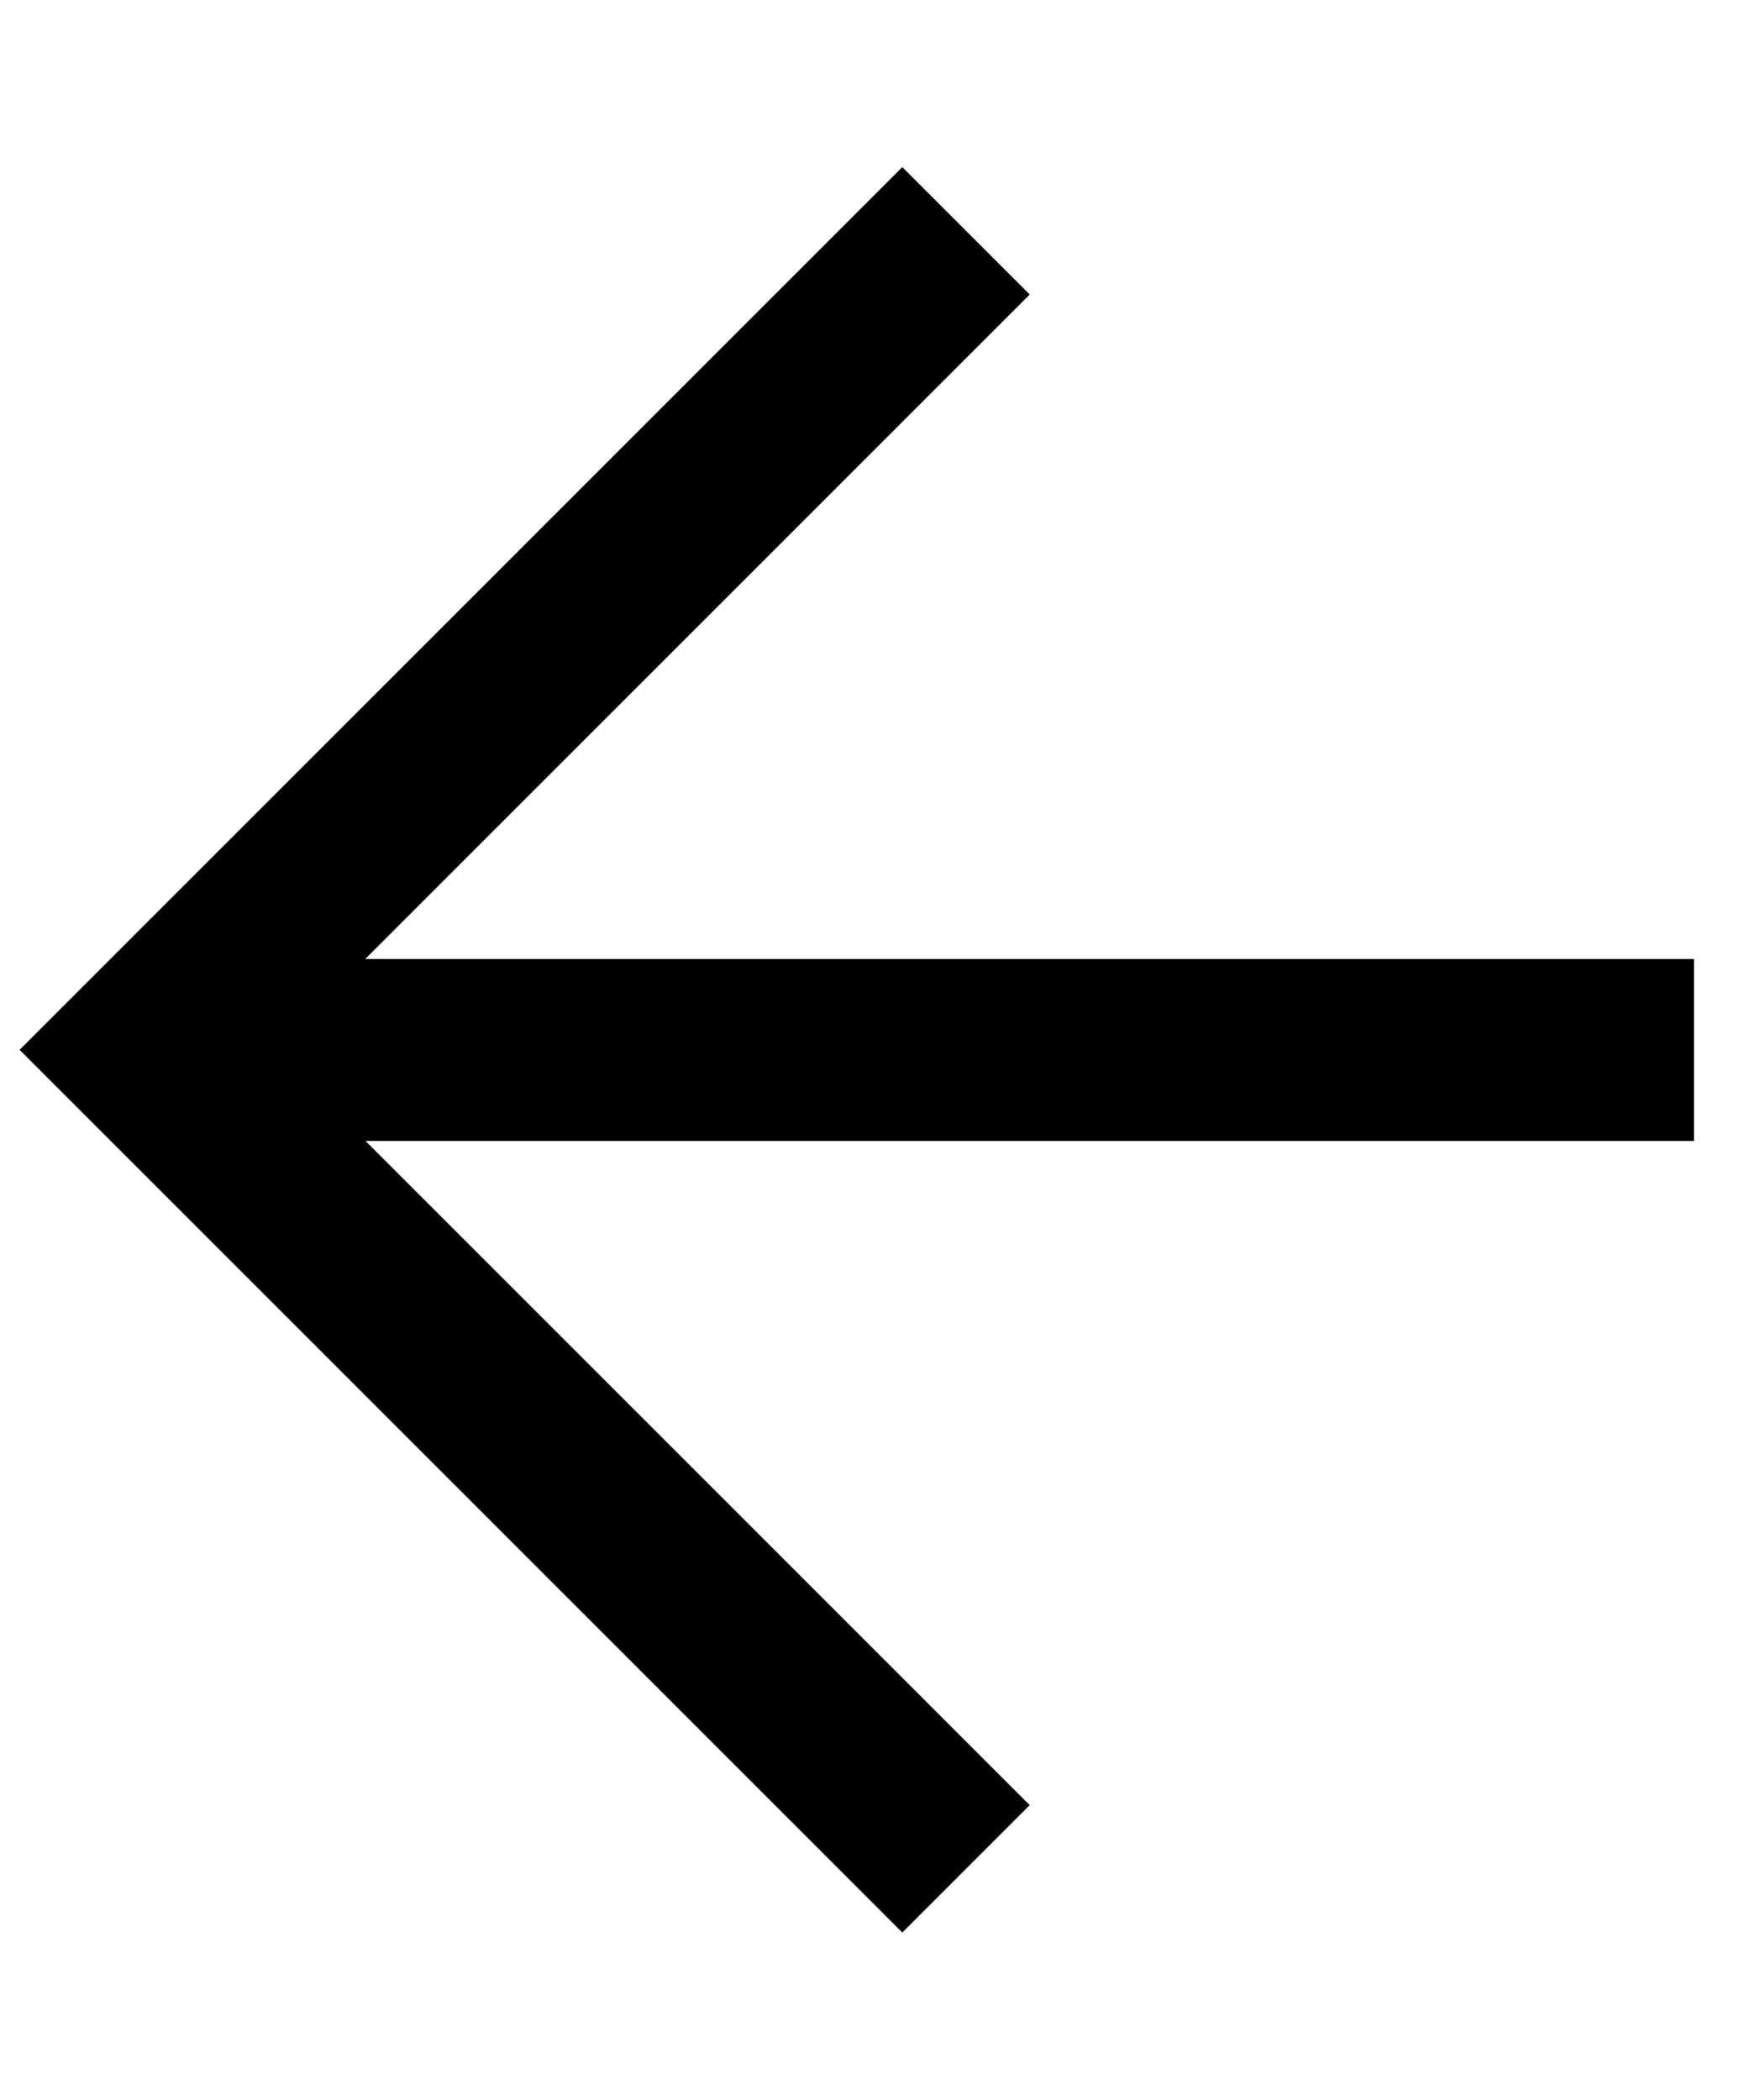
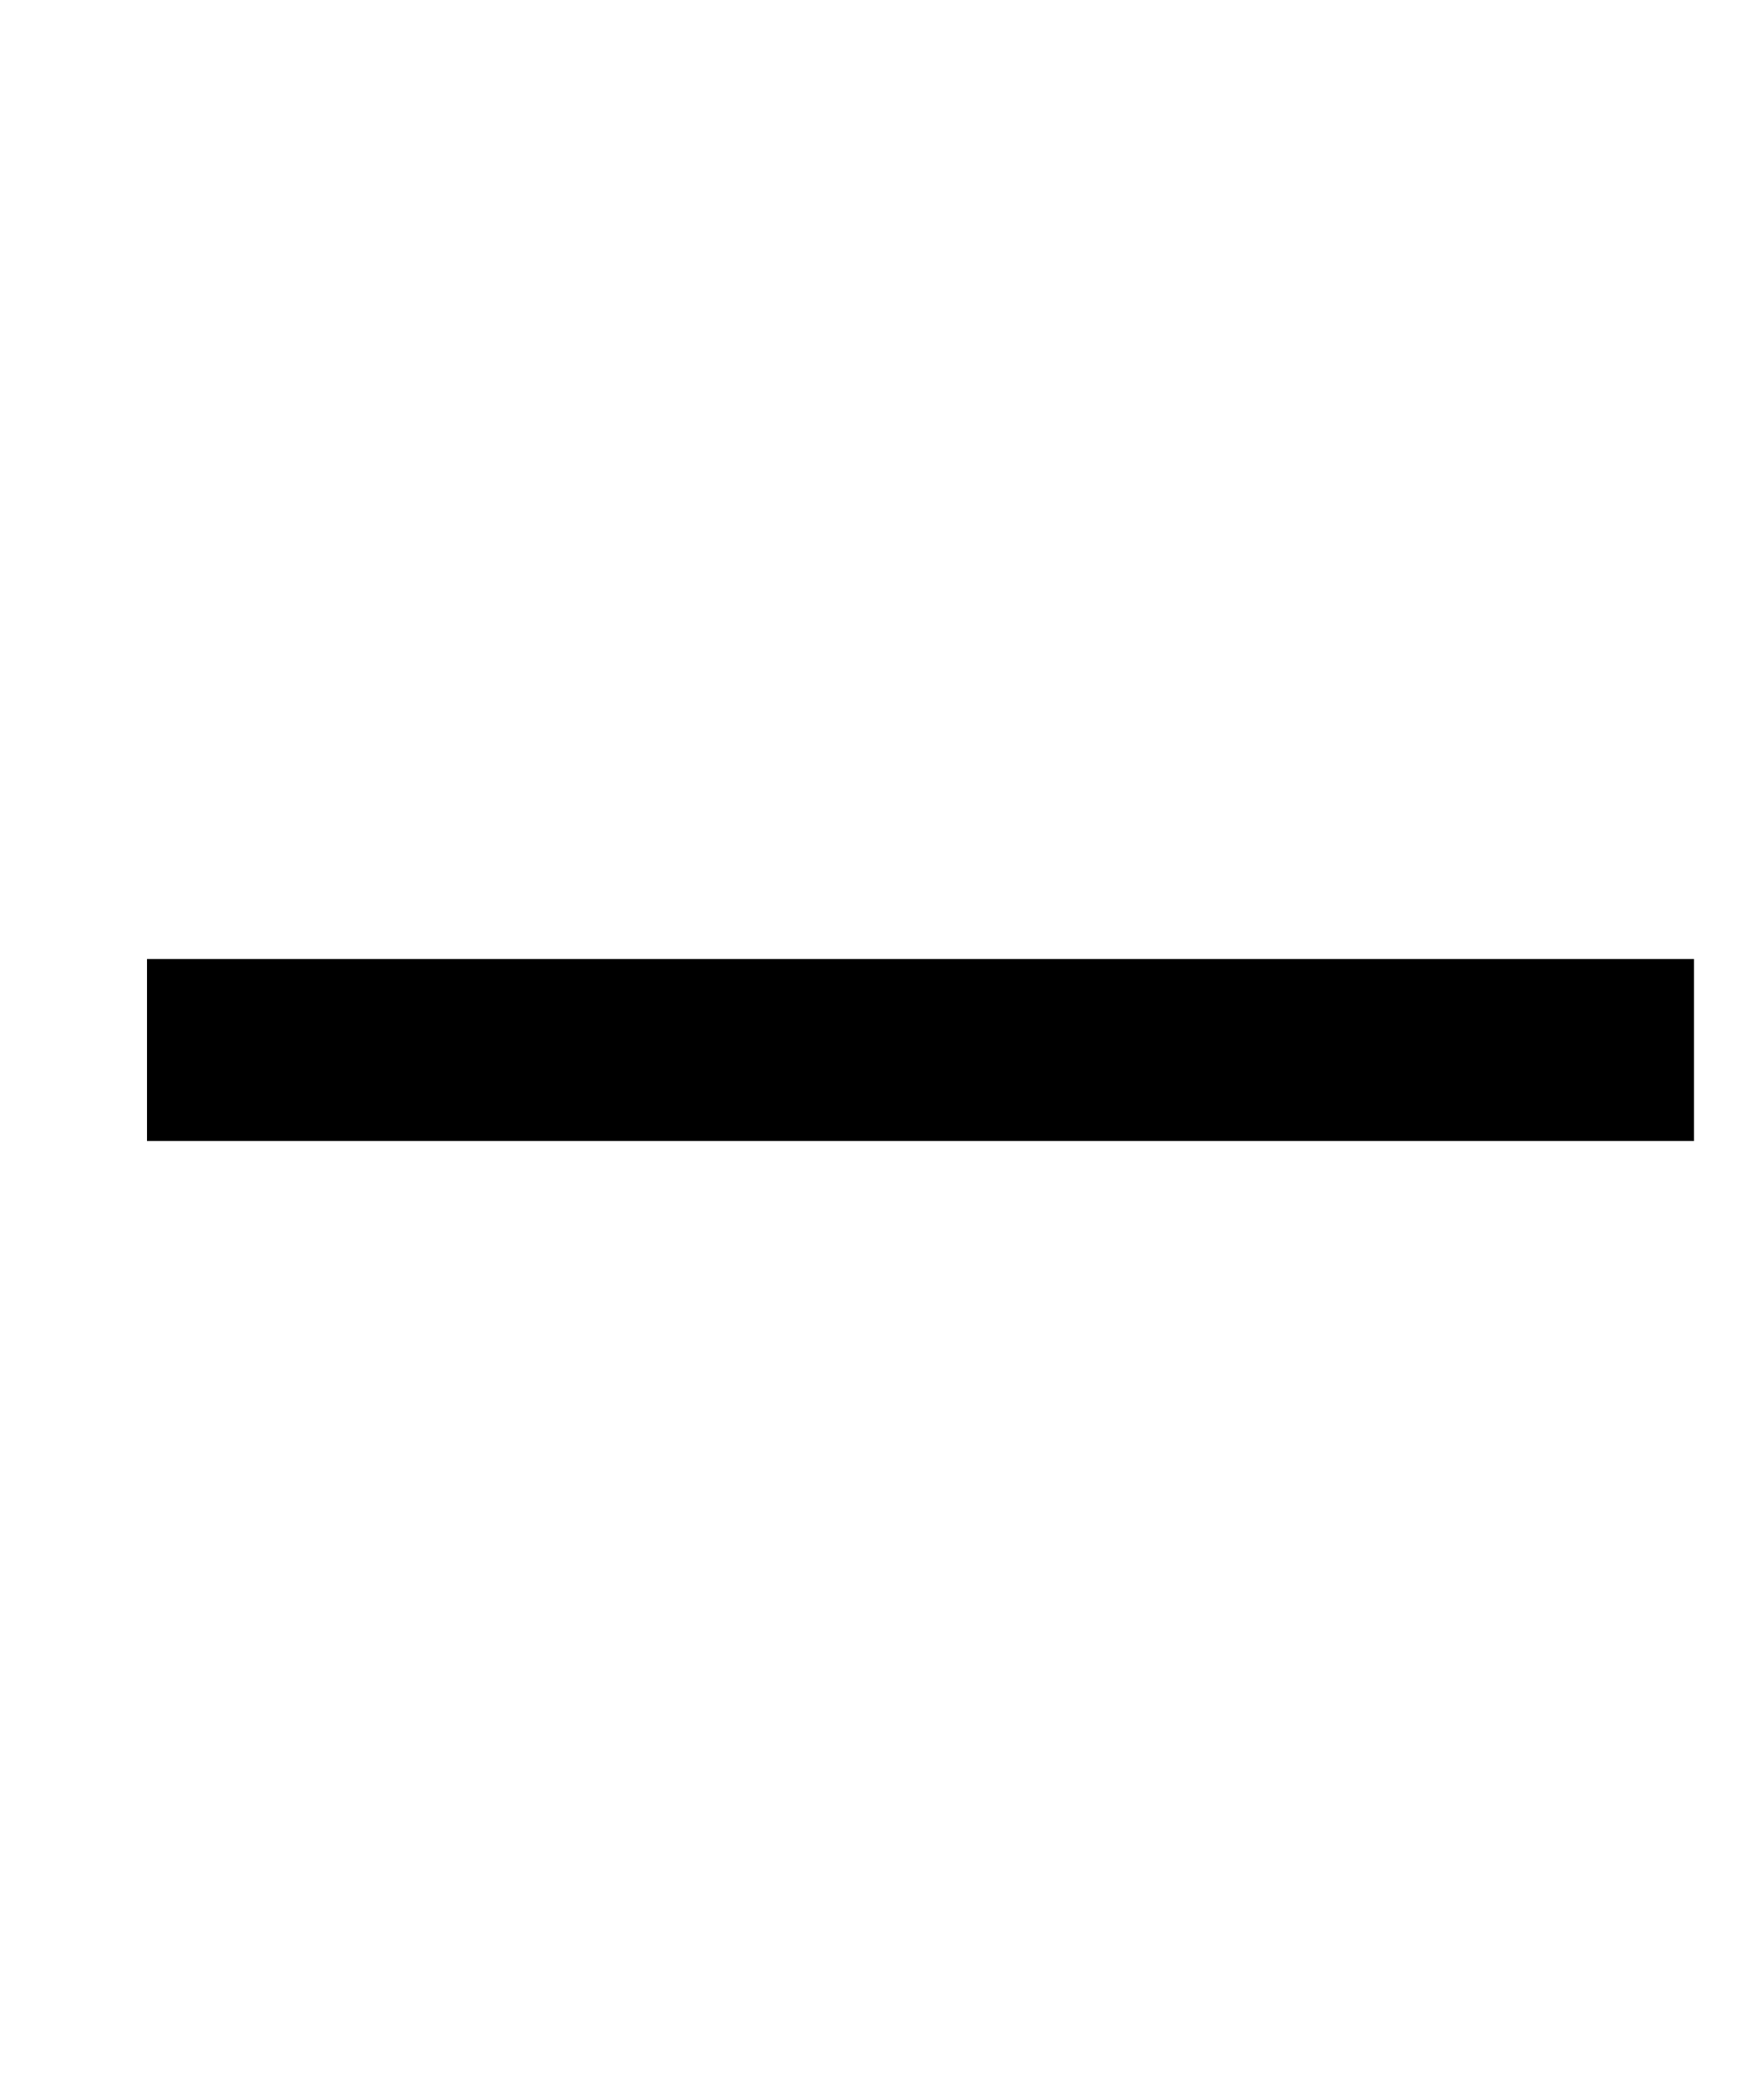
<svg xmlns="http://www.w3.org/2000/svg" width="10" height="12" viewBox="0 0 10 12" fill="none">
-   <path d="M5.884 1.683L1.568 5.999L5.884 10.315L5.156 11.043L0.112 5.999L5.156 0.955L5.884 1.683Z" fill="black" />
  <path d="M0.84 6.52L0.84 5.48H9.68V6.52L0.84 6.52Z" fill="black" />
</svg>